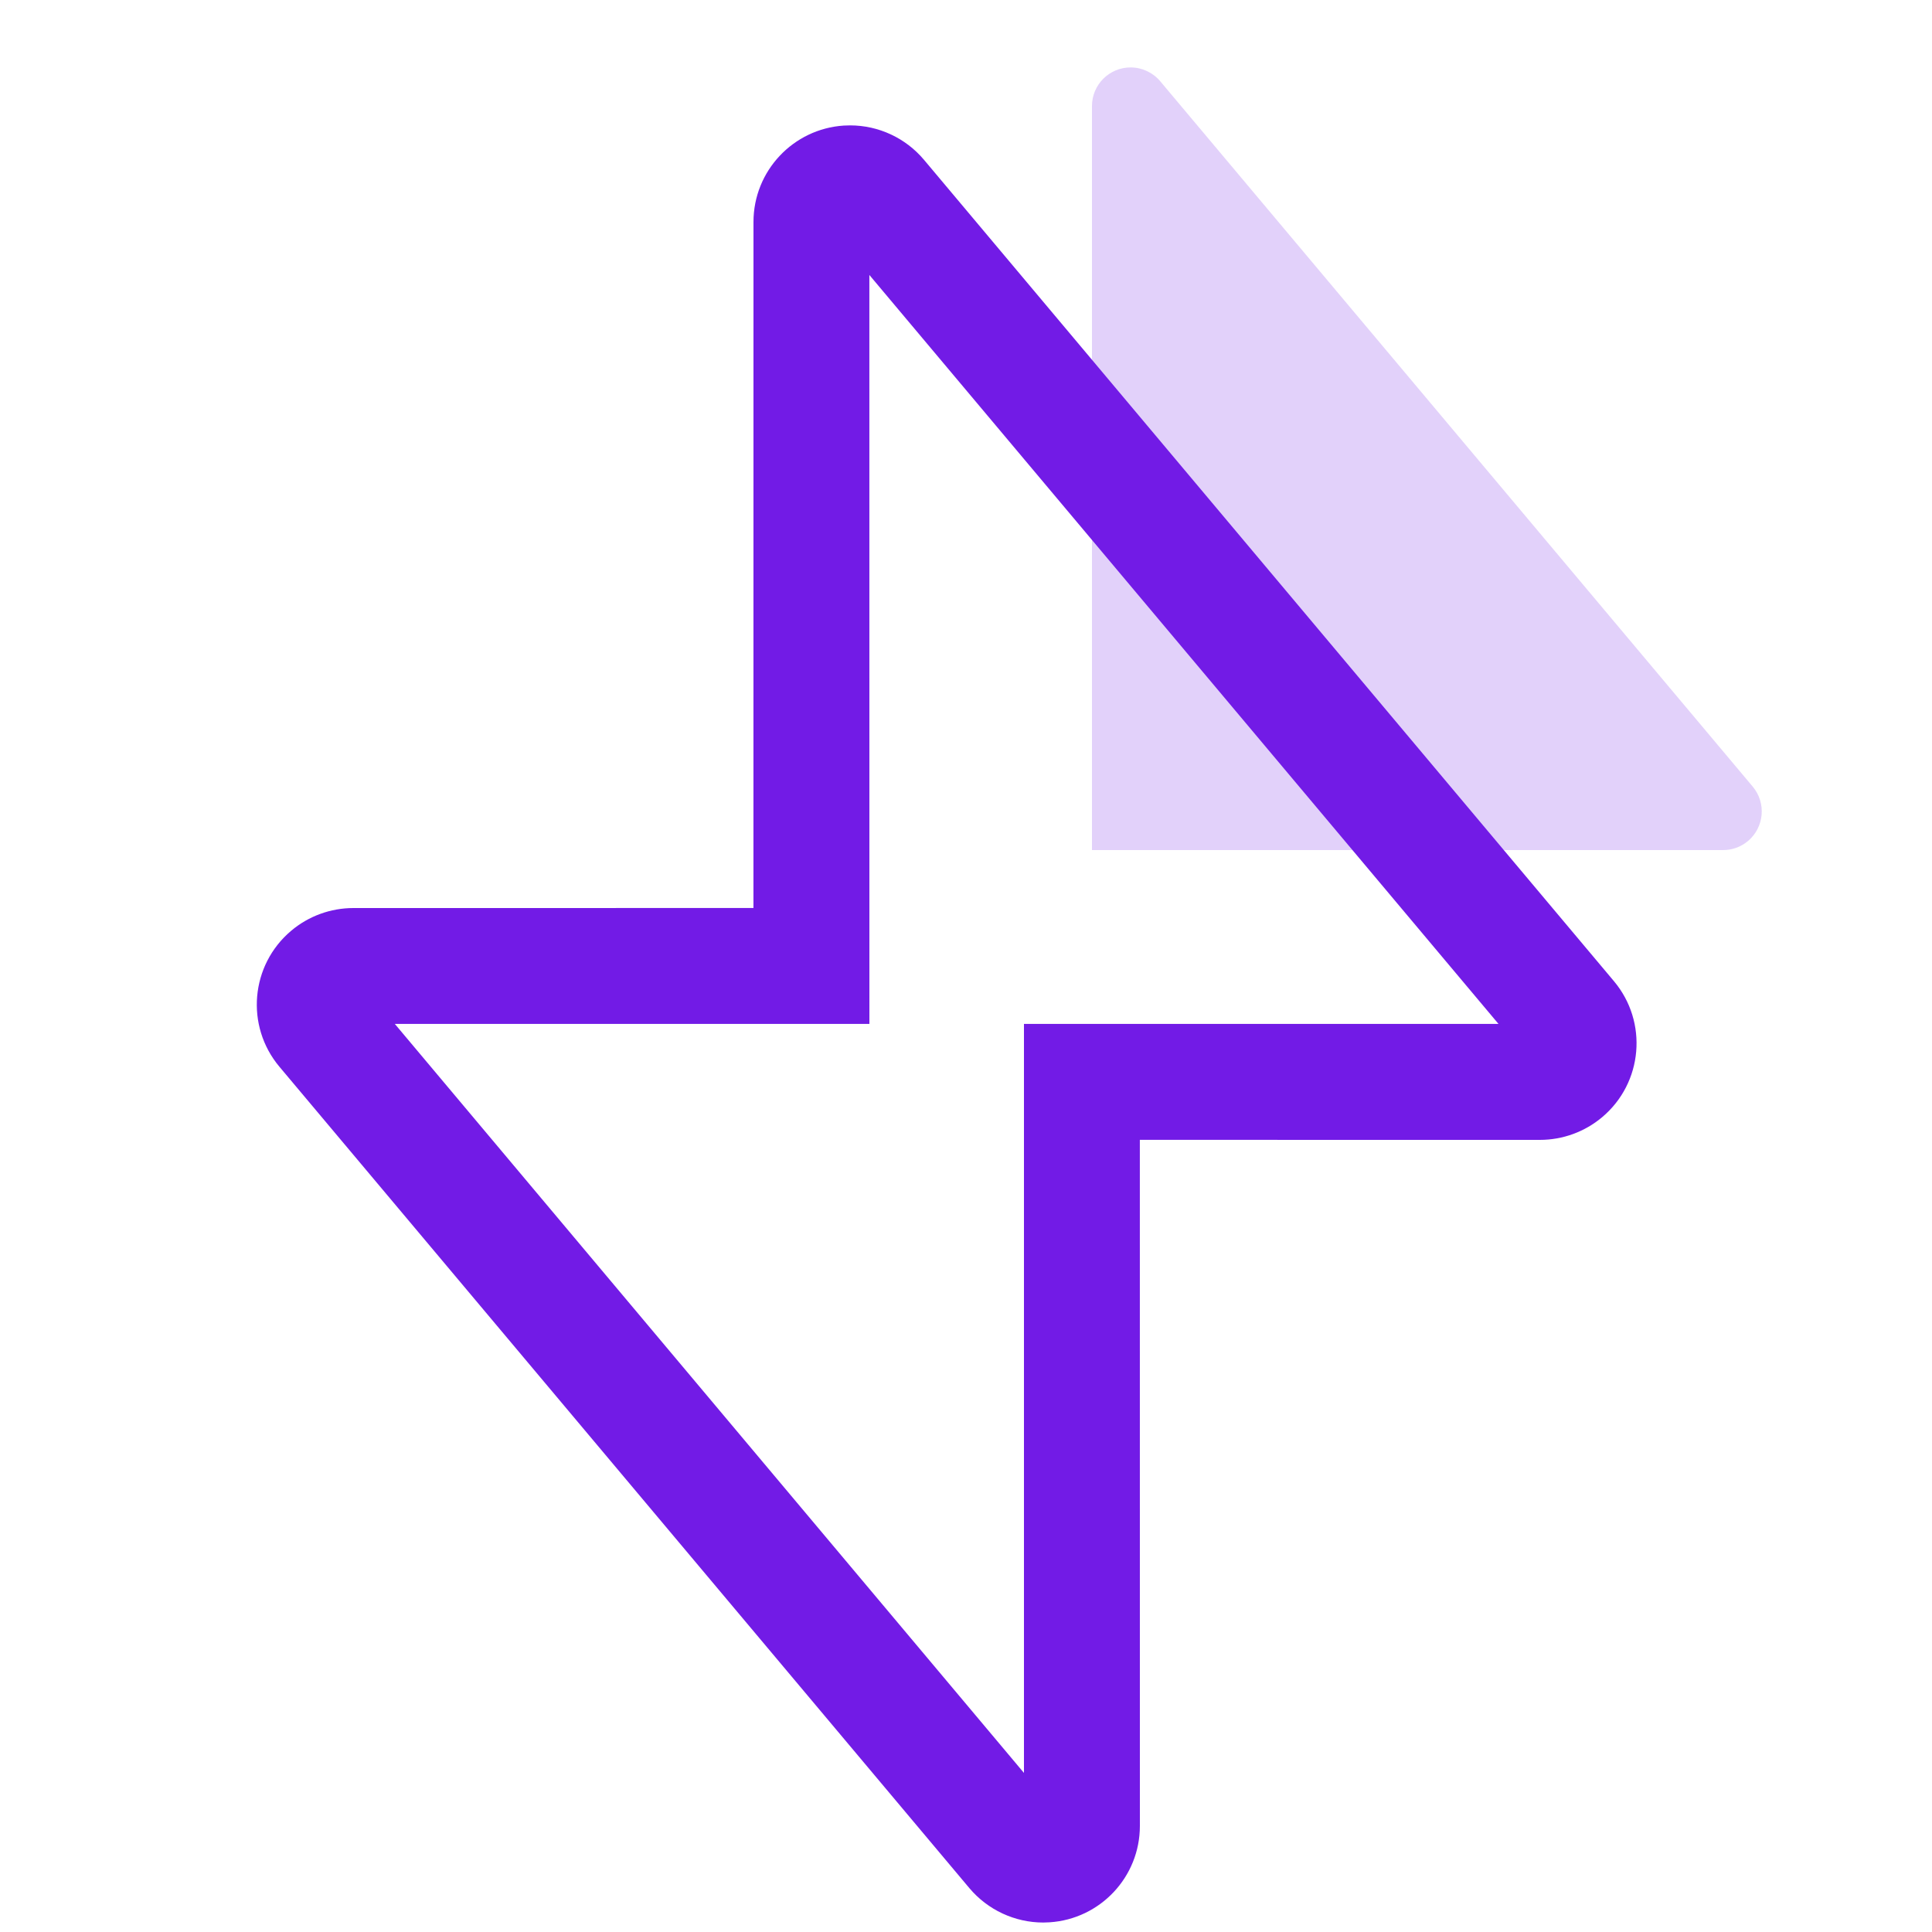
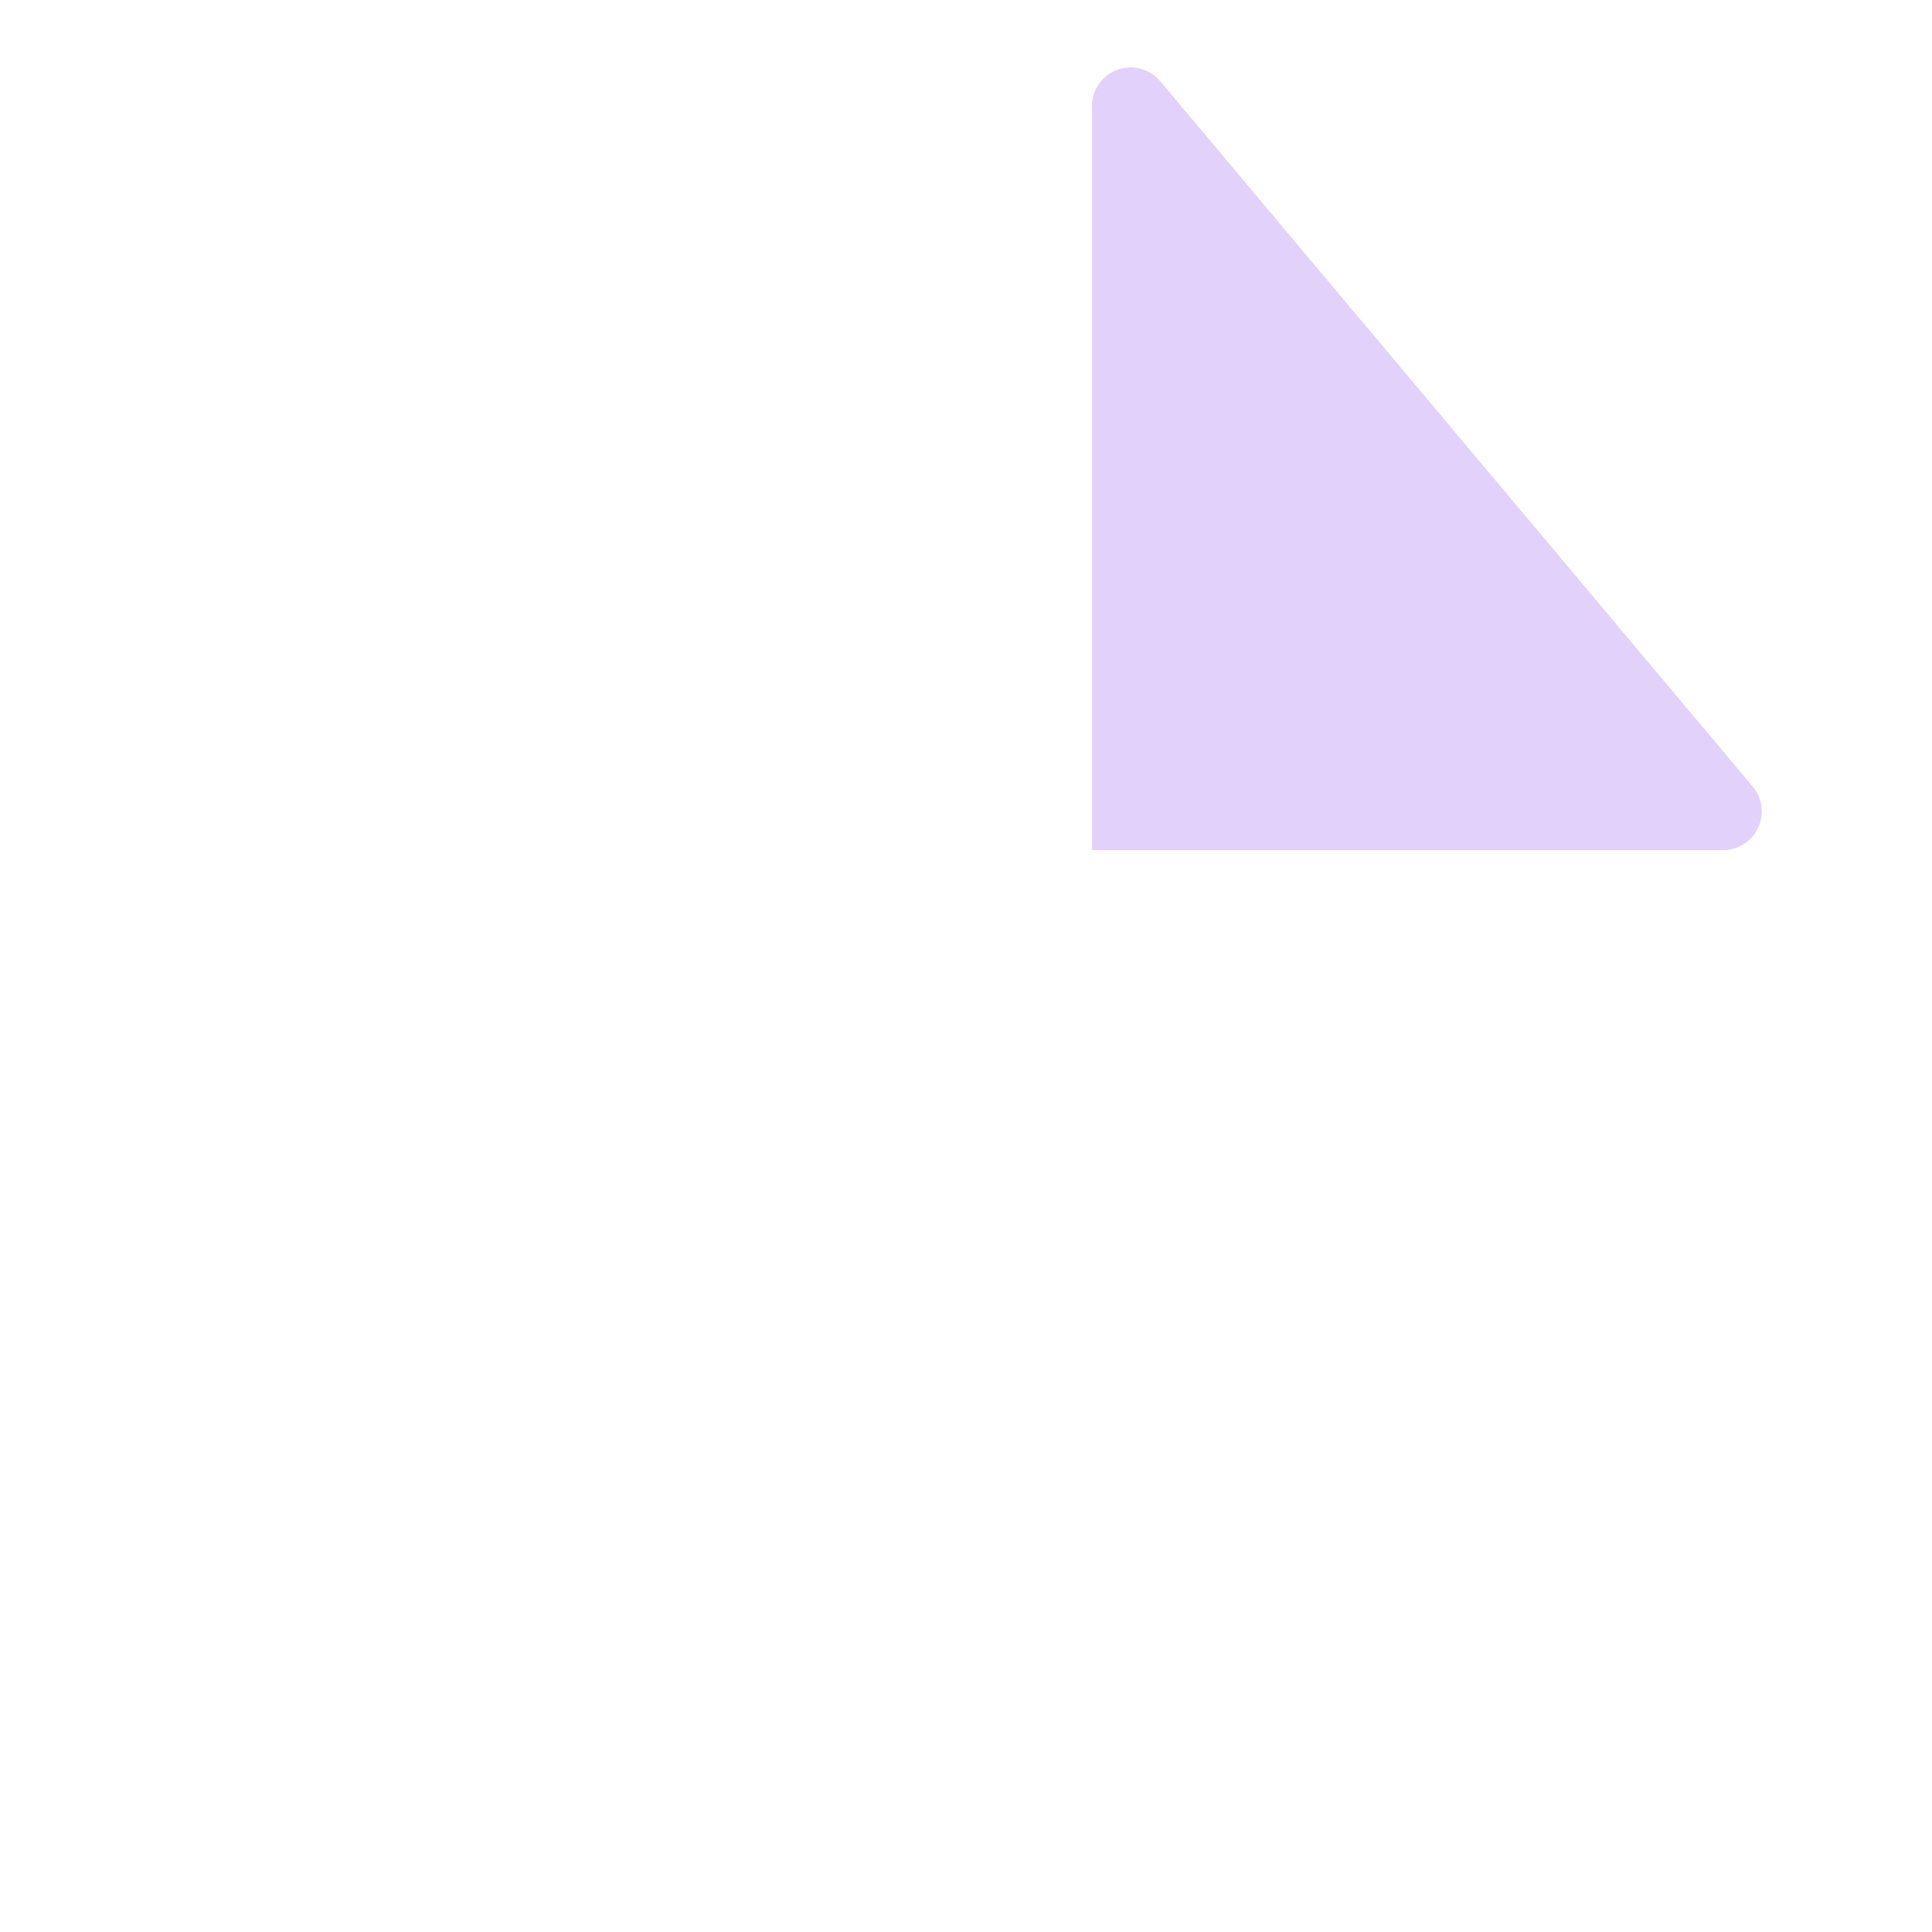
<svg xmlns="http://www.w3.org/2000/svg" width="50px" height="50px" viewBox="0 0 50 50" version="1.1">
  <title>99. Icons/Values/Aziende/subito</title>
  <g id="99.-Icons/Values/Aziende/subito" stroke="none" stroke-width="1" fill="none" fill-rule="evenodd">
-     <path d="M30.406,0 L46.74,0 L46.74,0 L46.74,19.255 C46.74,19.807 46.292,20.255 45.74,20.255 C45.445,20.255 45.164,20.124 44.974,19.898 L29.64,1.643 C29.285,1.22 29.34,0.59 29.763,0.234 C29.943,0.083 30.171,-6.22912816e-16 30.406,-6.66133815e-16 Z" id="Rectangle" fill-opacity="0.2" fill="#721BE6" transform="translate(37.5, 11) rotate(-180) translate(-37.5, -11)" />
+     <path d="M30.406,0 L46.74,0 L46.74,19.255 C46.74,19.807 46.292,20.255 45.74,20.255 C45.445,20.255 45.164,20.124 44.974,19.898 L29.64,1.643 C29.285,1.22 29.34,0.59 29.763,0.234 C29.943,0.083 30.171,-6.22912816e-16 30.406,-6.66133815e-16 Z" id="Rectangle" fill-opacity="0.2" fill="#721BE6" transform="translate(37.5, 11) rotate(-180) translate(-37.5, -11)" />
    <g id="Group" transform="translate(6.646, 3.245)" fill="#721BE6" fill-rule="nonzero">
-       <path d="M15.19,0.005 C13.886,0.09 12.854,1.175 12.854,2.5 L12.853,20.254 L2.5,20.255 C1.912,20.255 1.342,20.462 0.892,20.841 C-0.165,21.729 -0.302,23.306 0.586,24.363 L18.44,45.618 C18.915,46.183 19.616,46.51 20.354,46.51 L20.518,46.504 C21.823,46.42 22.854,45.335 22.854,44.01 L22.853,26.254 L33.208,26.255 C33.796,26.255 34.366,26.047 34.816,25.669 C35.873,24.781 36.01,23.204 35.122,22.147 L17.268,0.892 C16.793,0.327 16.093,0 15.354,0 L15.19,0.005 Z M15.853,3.871 L32.135,23.254 L19.854,23.254 L19.854,42.638 L3.572,23.254 L15.854,23.254 L15.853,3.871 Z" id="Combined-Shape" />
-     </g>
+       </g>
  </g>
</svg>